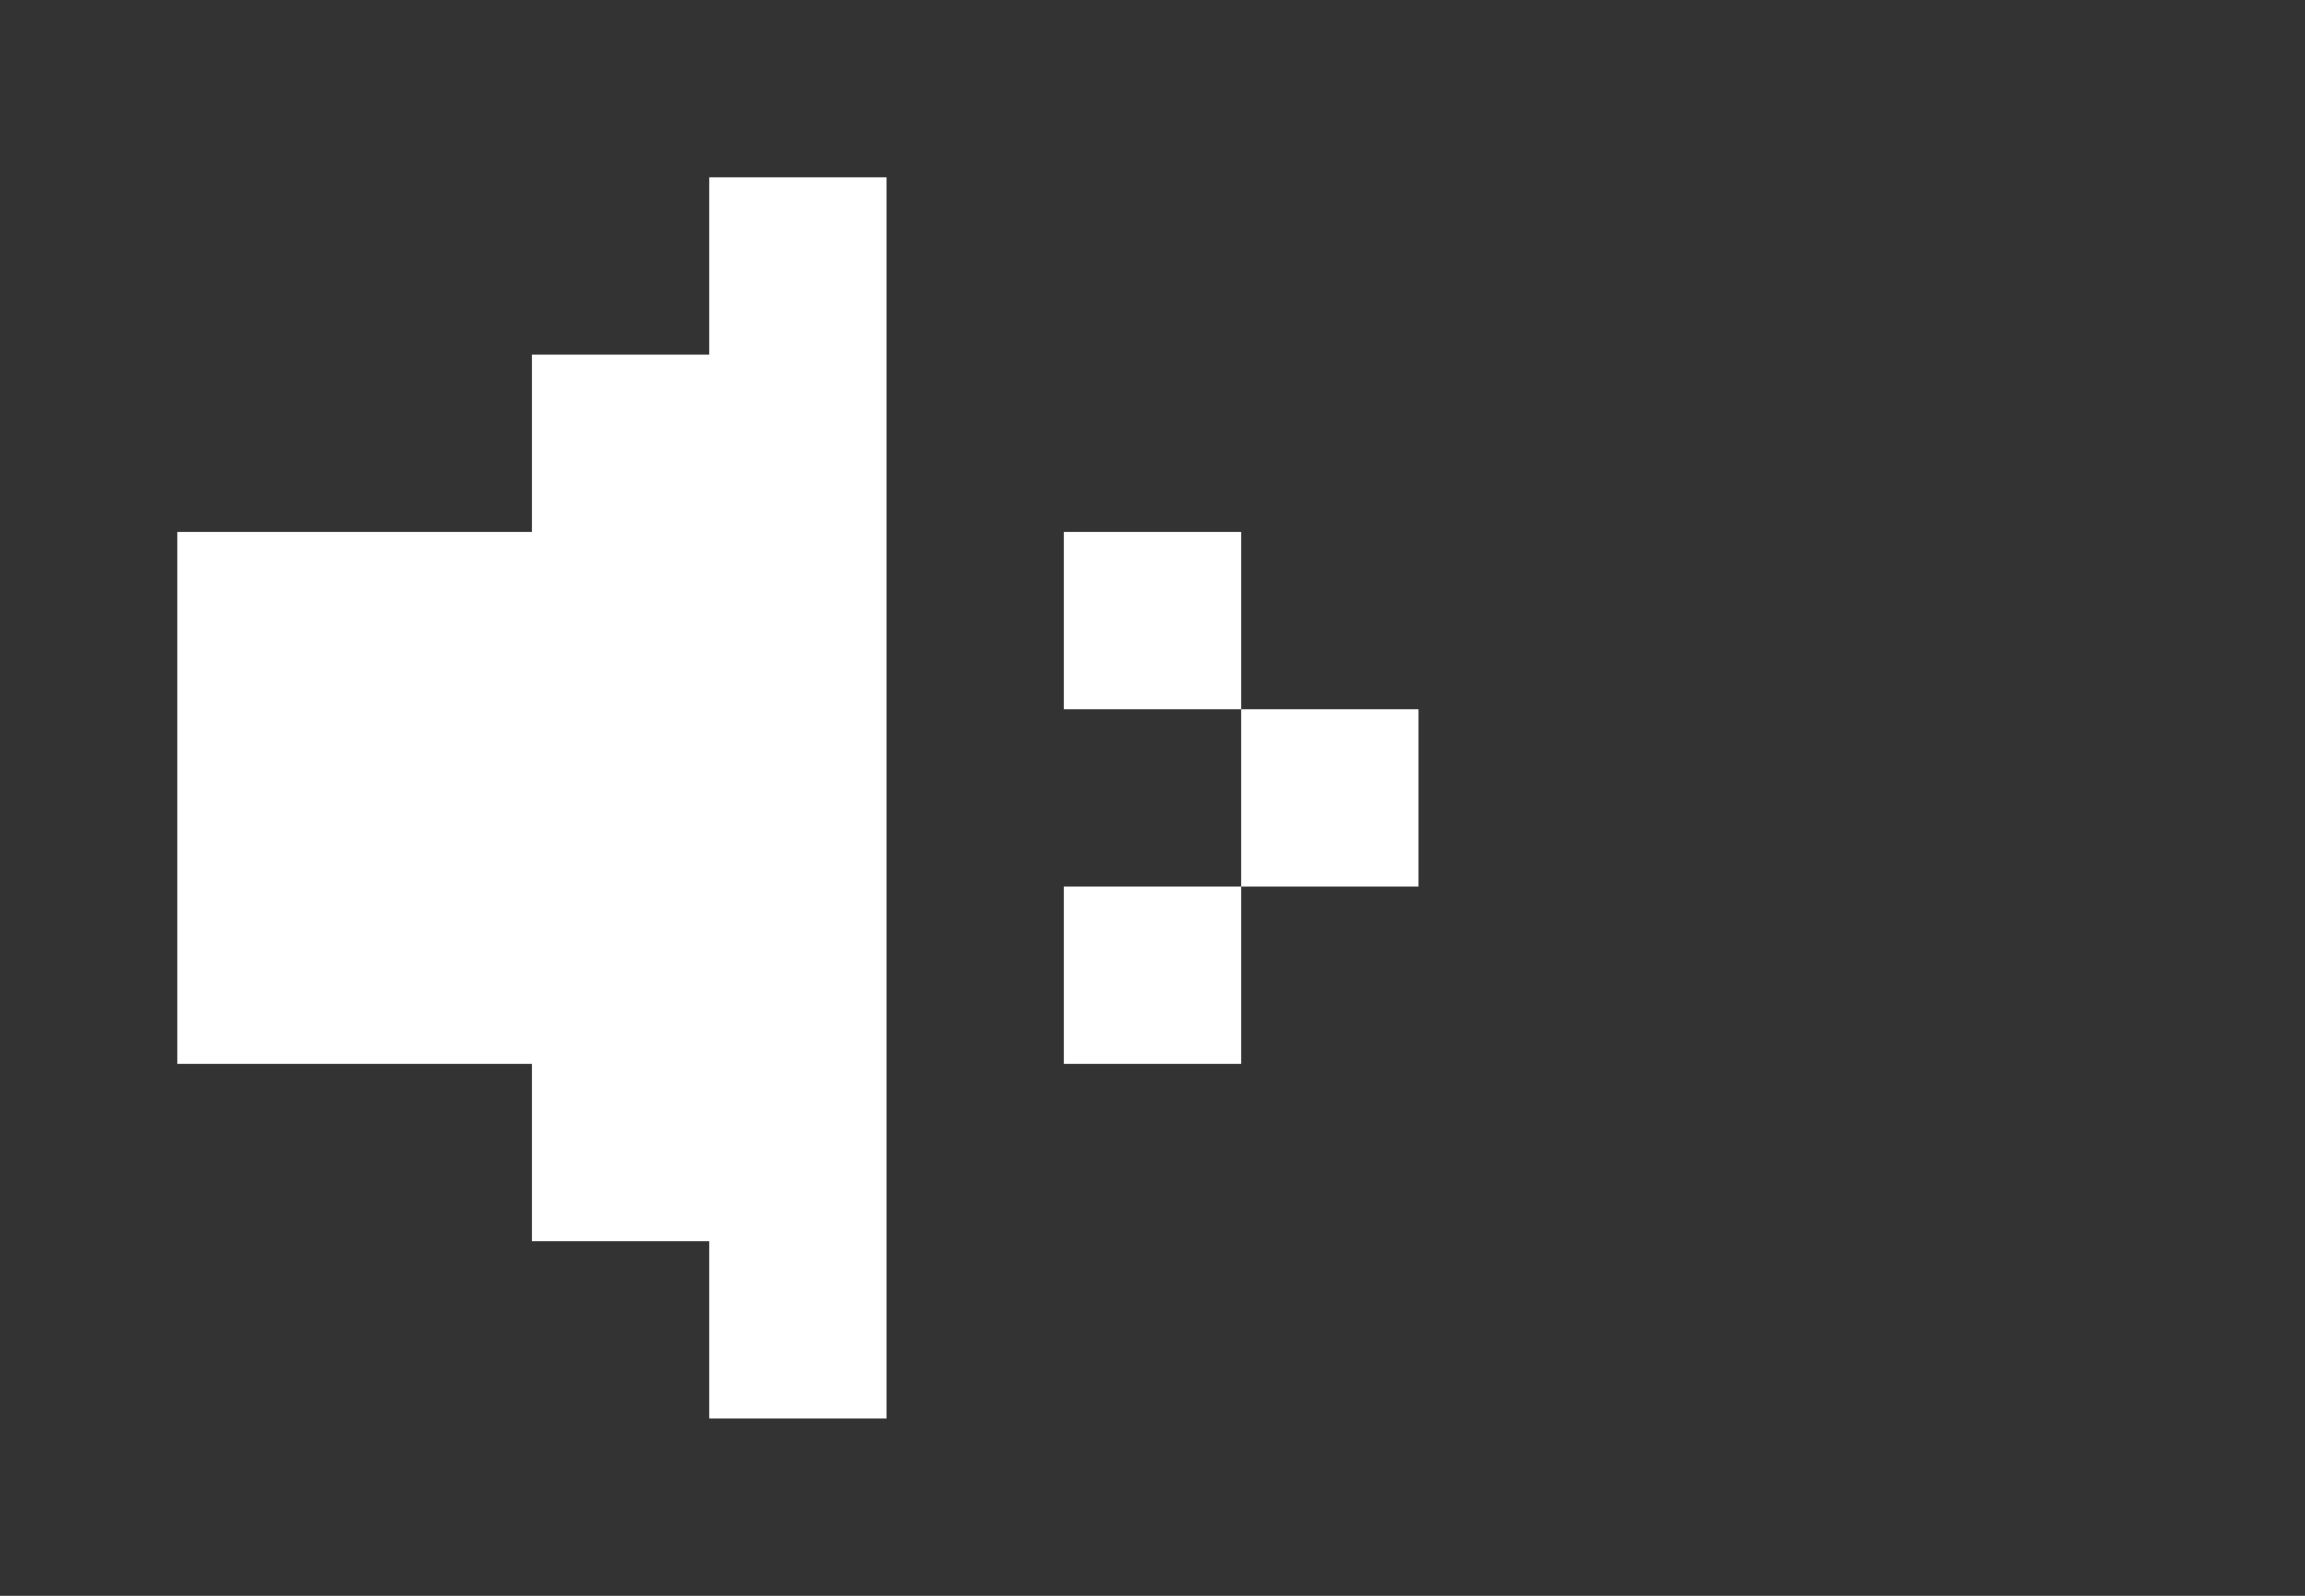
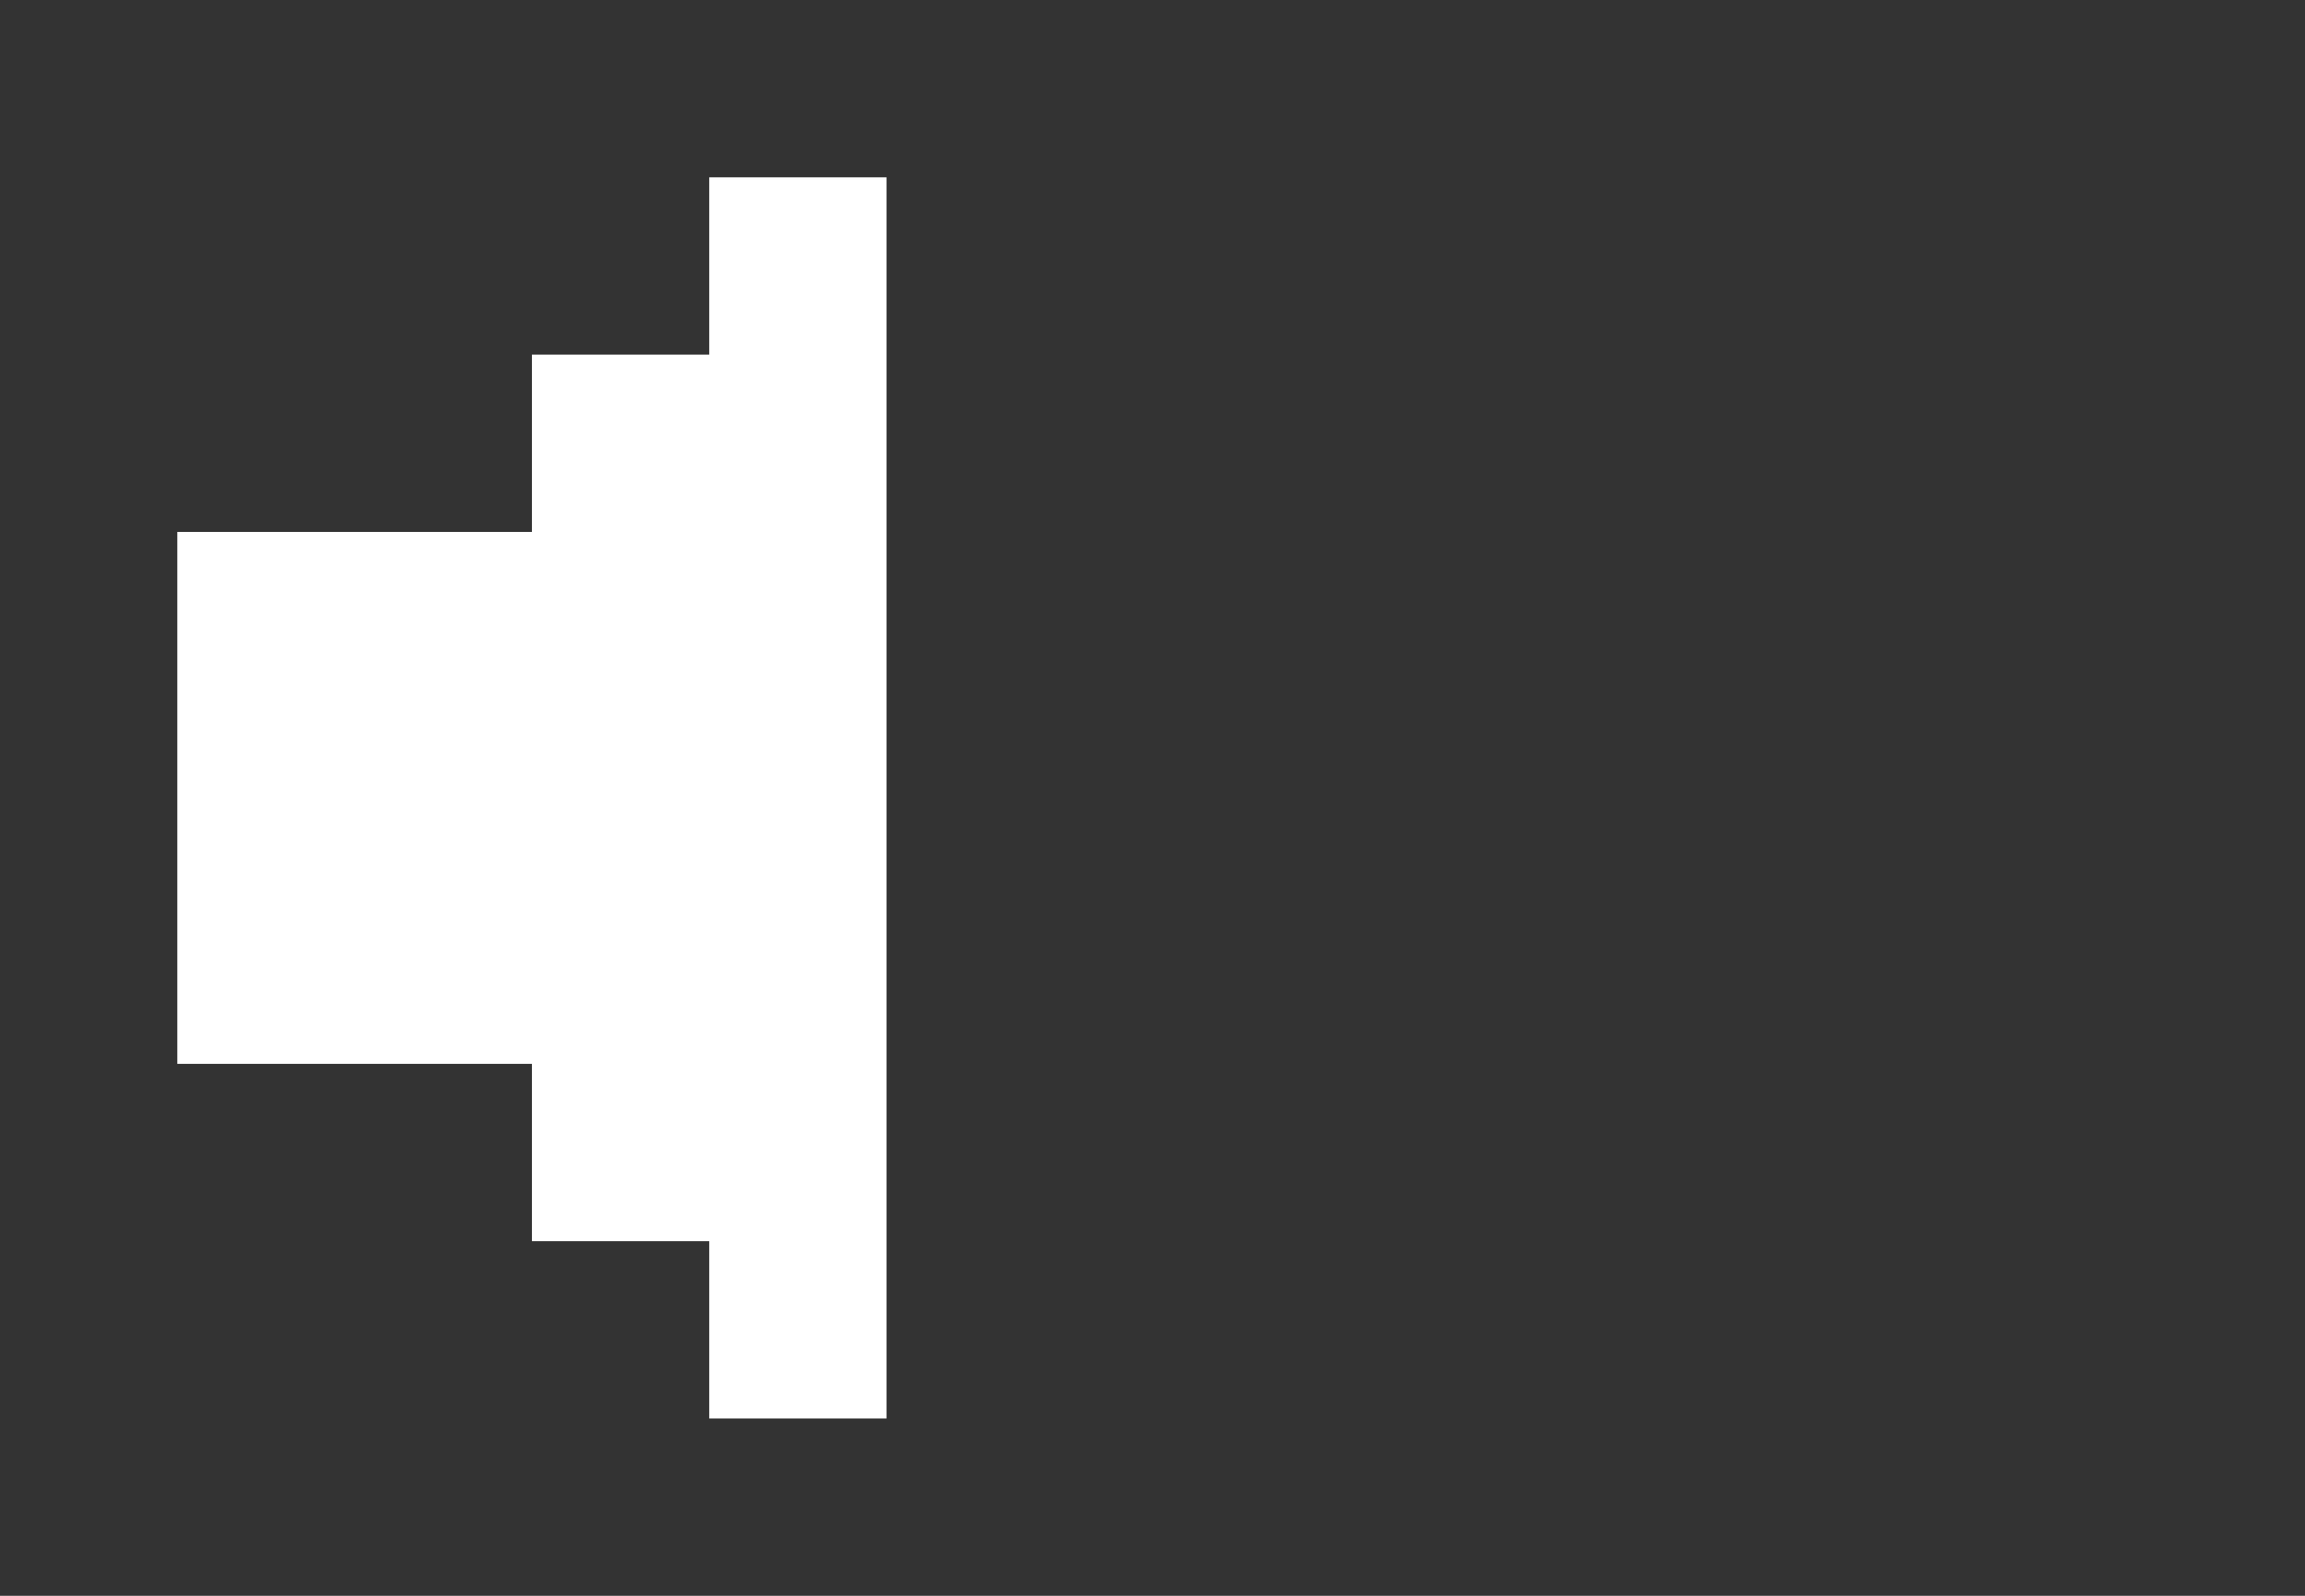
<svg xmlns="http://www.w3.org/2000/svg" enable-background="new 0 0 13 9" viewBox="0 0 13 9">
  <rect x="0" y="0" width="13" height="9" fill="#333333" stroke="none" />
  <g clip-rule="evenodd" fill="#fff" fill-rule="evenodd">
-     <path d="m7 4h1v1h-1z" />
-     <path d="m6 5h1v1h-1z" />
-     <path d="m6 3h1v1h-1z" />
    <path d="m4 2h-1v1h-2v3h2v1h1v1h1v-7h-1z" />
  </g>
</svg>